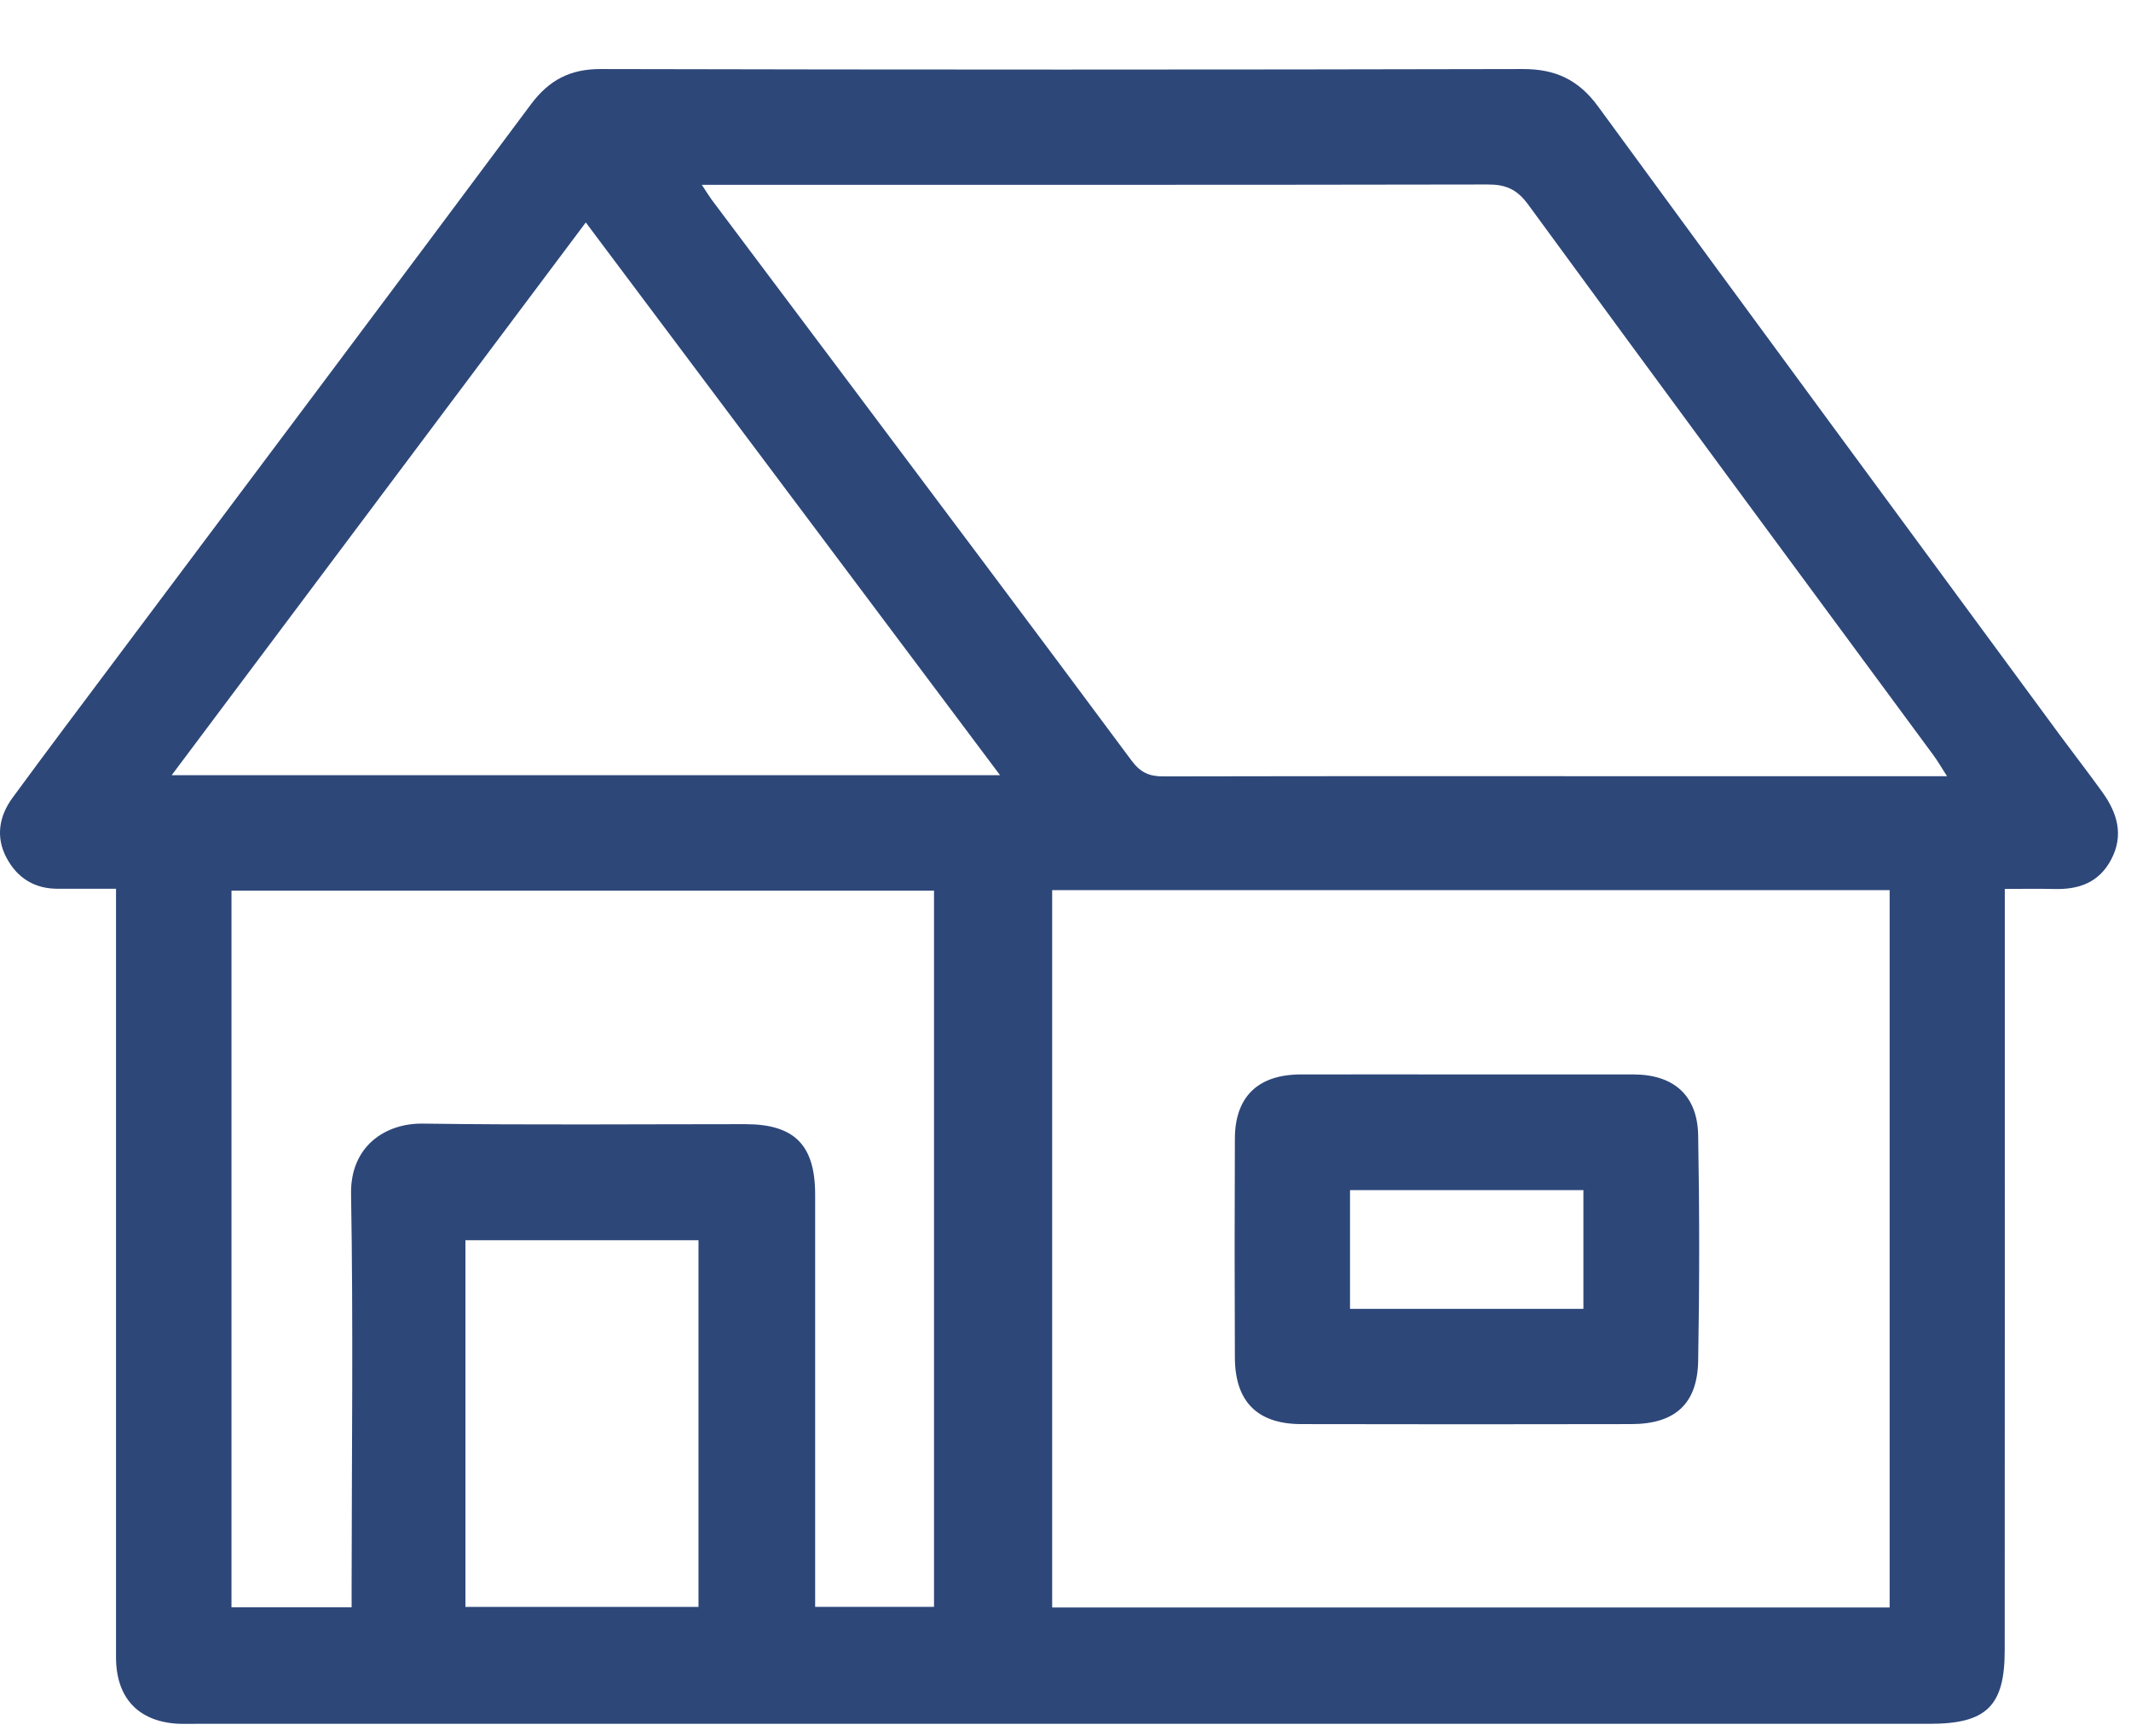
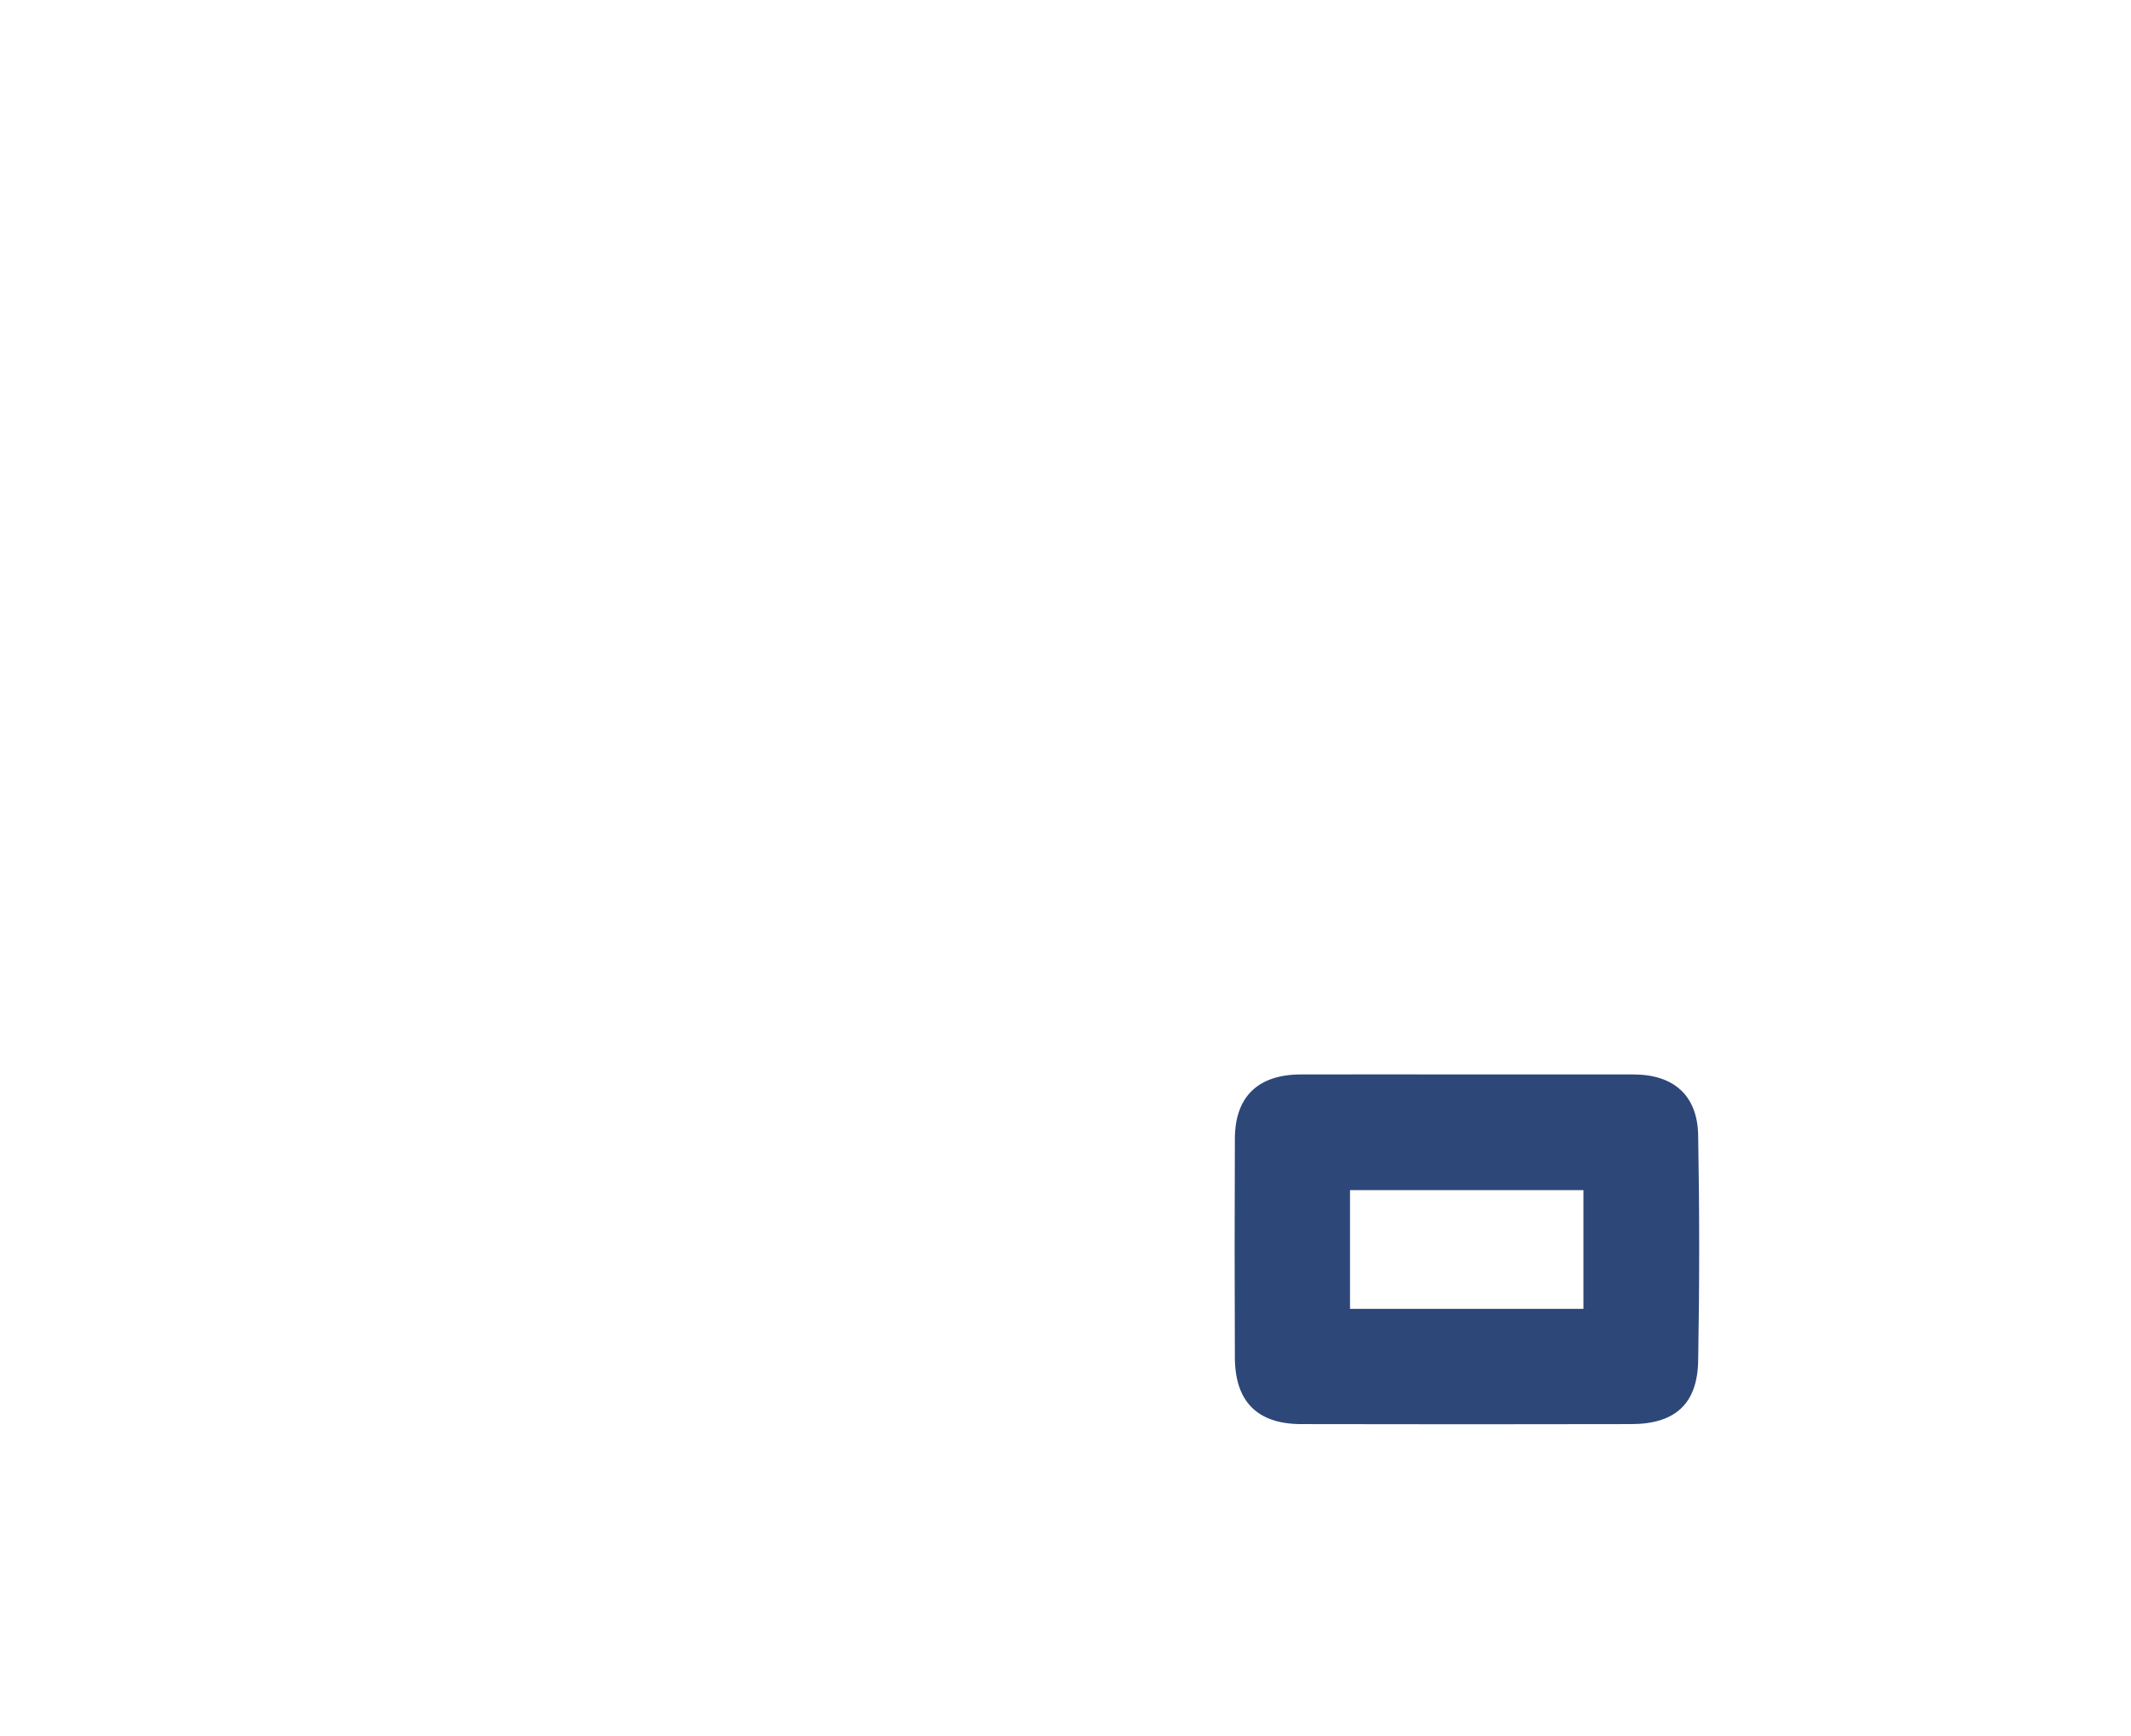
<svg xmlns="http://www.w3.org/2000/svg" width="27" height="22" viewBox="0 0 27 22" fill="none">
-   <path d="M1.47 11.263C1.21 11.263 0.977 11.262 0.743 11.263C0.444 11.267 0.221 11.13 0.084 10.873C-0.057 10.61 -0.013 10.345 0.158 10.111C0.591 9.52 1.031 8.936 1.47 8.35C3.223 6.008 4.98 3.669 6.727 1.322C6.956 1.016 7.222 0.874 7.61 0.875C11.505 0.884 15.4 0.884 19.295 0.875C19.709 0.874 20.001 1.012 20.247 1.348C22.194 4.012 24.152 6.669 26.108 9.328C26.284 9.566 26.465 9.799 26.638 10.04C26.826 10.302 26.912 10.583 26.749 10.892C26.596 11.183 26.341 11.274 26.03 11.266C25.832 11.261 25.633 11.265 25.401 11.265V11.627C25.401 14.723 25.402 17.819 25.4 20.915C25.4 21.622 25.166 21.845 24.452 21.845C17.134 21.845 9.815 21.845 2.497 21.845C2.409 21.845 2.321 21.848 2.234 21.843C1.743 21.808 1.47 21.508 1.47 21.001C1.47 17.866 1.47 14.731 1.47 11.596V11.263V11.263ZM24.669 9.836C24.592 9.717 24.55 9.643 24.5 9.575C22.785 7.249 21.067 4.925 19.362 2.592C19.219 2.397 19.077 2.337 18.848 2.338C15.643 2.344 12.438 2.342 9.233 2.342H8.892C8.951 2.431 8.981 2.481 9.015 2.528C9.569 3.267 10.123 4.005 10.677 4.743C11.898 6.373 13.122 8.001 14.335 9.636C14.448 9.789 14.559 9.84 14.742 9.839C17.091 9.834 19.439 9.836 21.787 9.837C22.729 9.837 23.67 9.837 24.669 9.837L24.669 9.836ZM23.942 11.28H13.331V20.371H23.942V11.28L23.942 11.28ZM4.455 20.369C4.455 20.264 4.455 20.187 4.455 20.109C4.456 18.45 4.477 16.79 4.448 15.132C4.437 14.525 4.883 14.233 5.356 14.239C6.718 14.258 8.08 14.246 9.442 14.246C10.066 14.246 10.328 14.51 10.328 15.138C10.328 16.789 10.328 18.439 10.328 20.09V20.363H11.834V11.287H2.933V20.369H4.455ZM7.422 2.819C5.671 5.156 3.933 7.478 2.175 9.824H12.671C10.907 7.47 9.168 5.148 7.422 2.819ZM5.897 15.717V20.364H8.85V15.717H5.897Z" fill="#2D4779" />
  <path d="M18.602 13.616C19.3 13.616 19.998 13.615 20.697 13.616C21.206 13.617 21.508 13.881 21.516 14.39C21.533 15.34 21.533 16.292 21.516 17.243C21.507 17.791 21.223 18.045 20.672 18.047C19.275 18.05 17.879 18.05 16.483 18.047C15.929 18.045 15.648 17.76 15.646 17.204C15.642 16.279 15.642 15.354 15.646 14.429C15.648 13.897 15.94 13.617 16.481 13.616C17.188 13.614 17.895 13.616 18.602 13.616H18.602ZM17.105 15.082V16.587H20.062V15.082H17.105Z" fill="#2D4779" />
</svg>